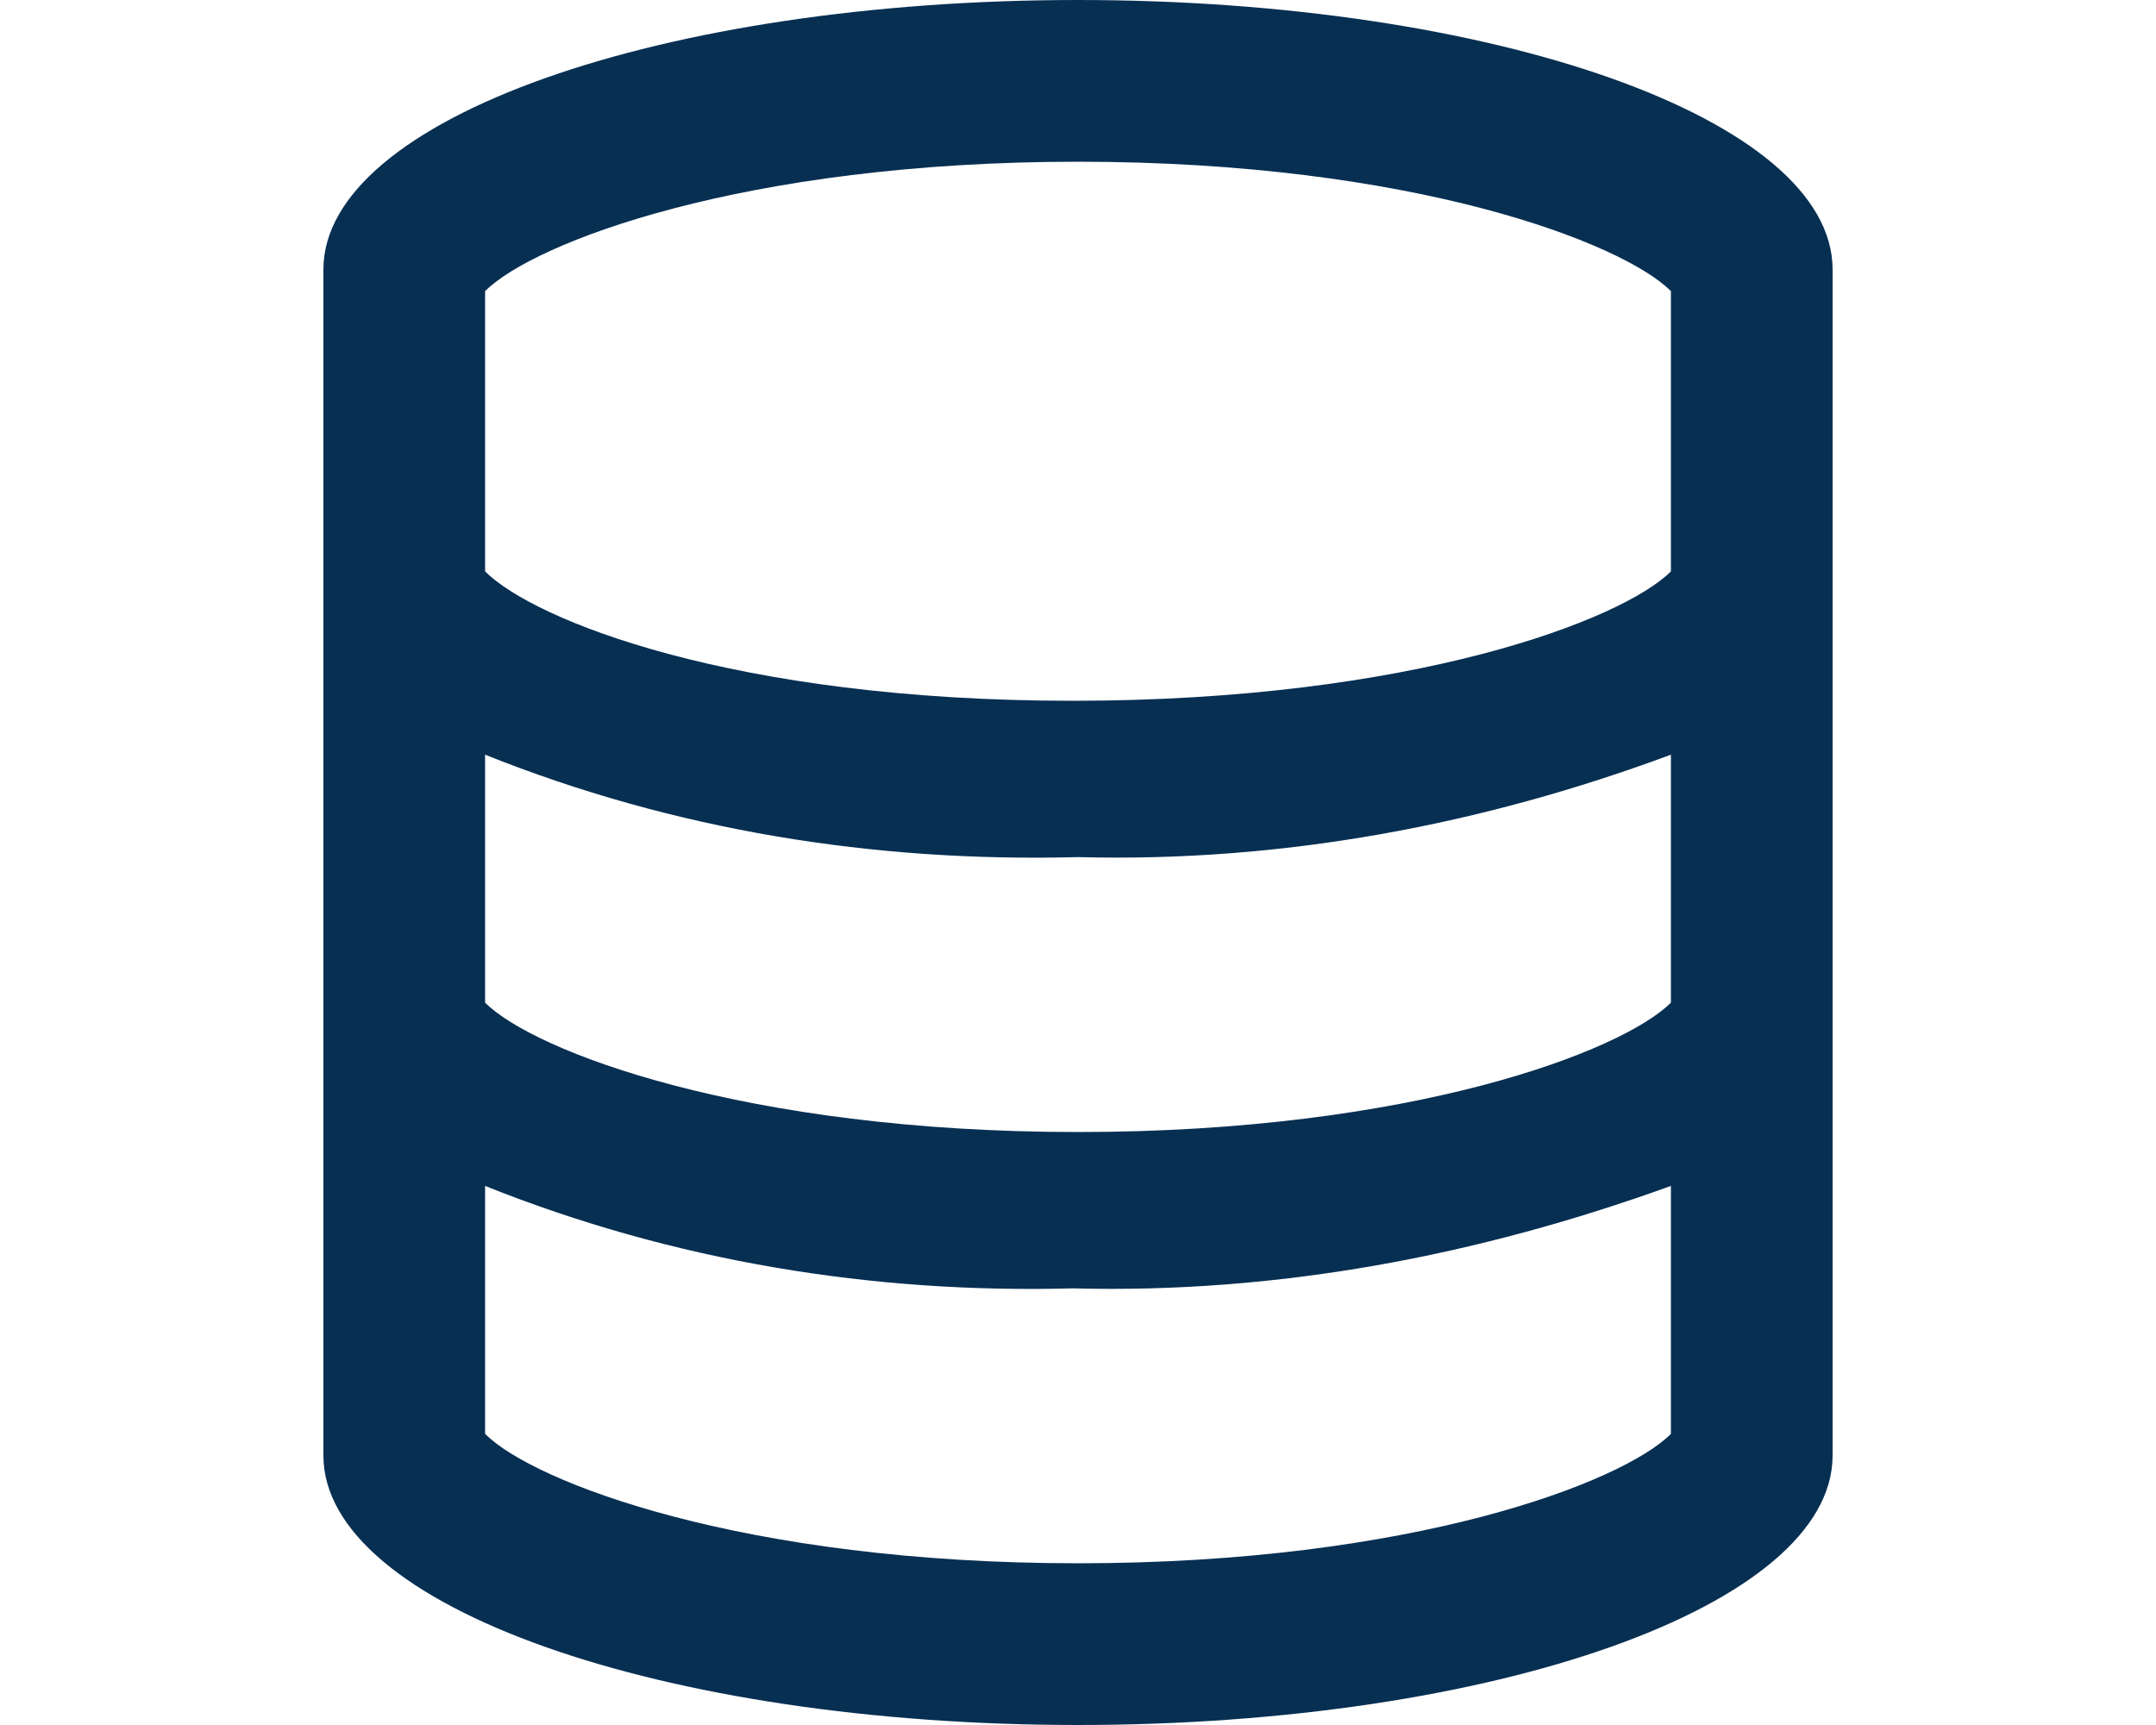
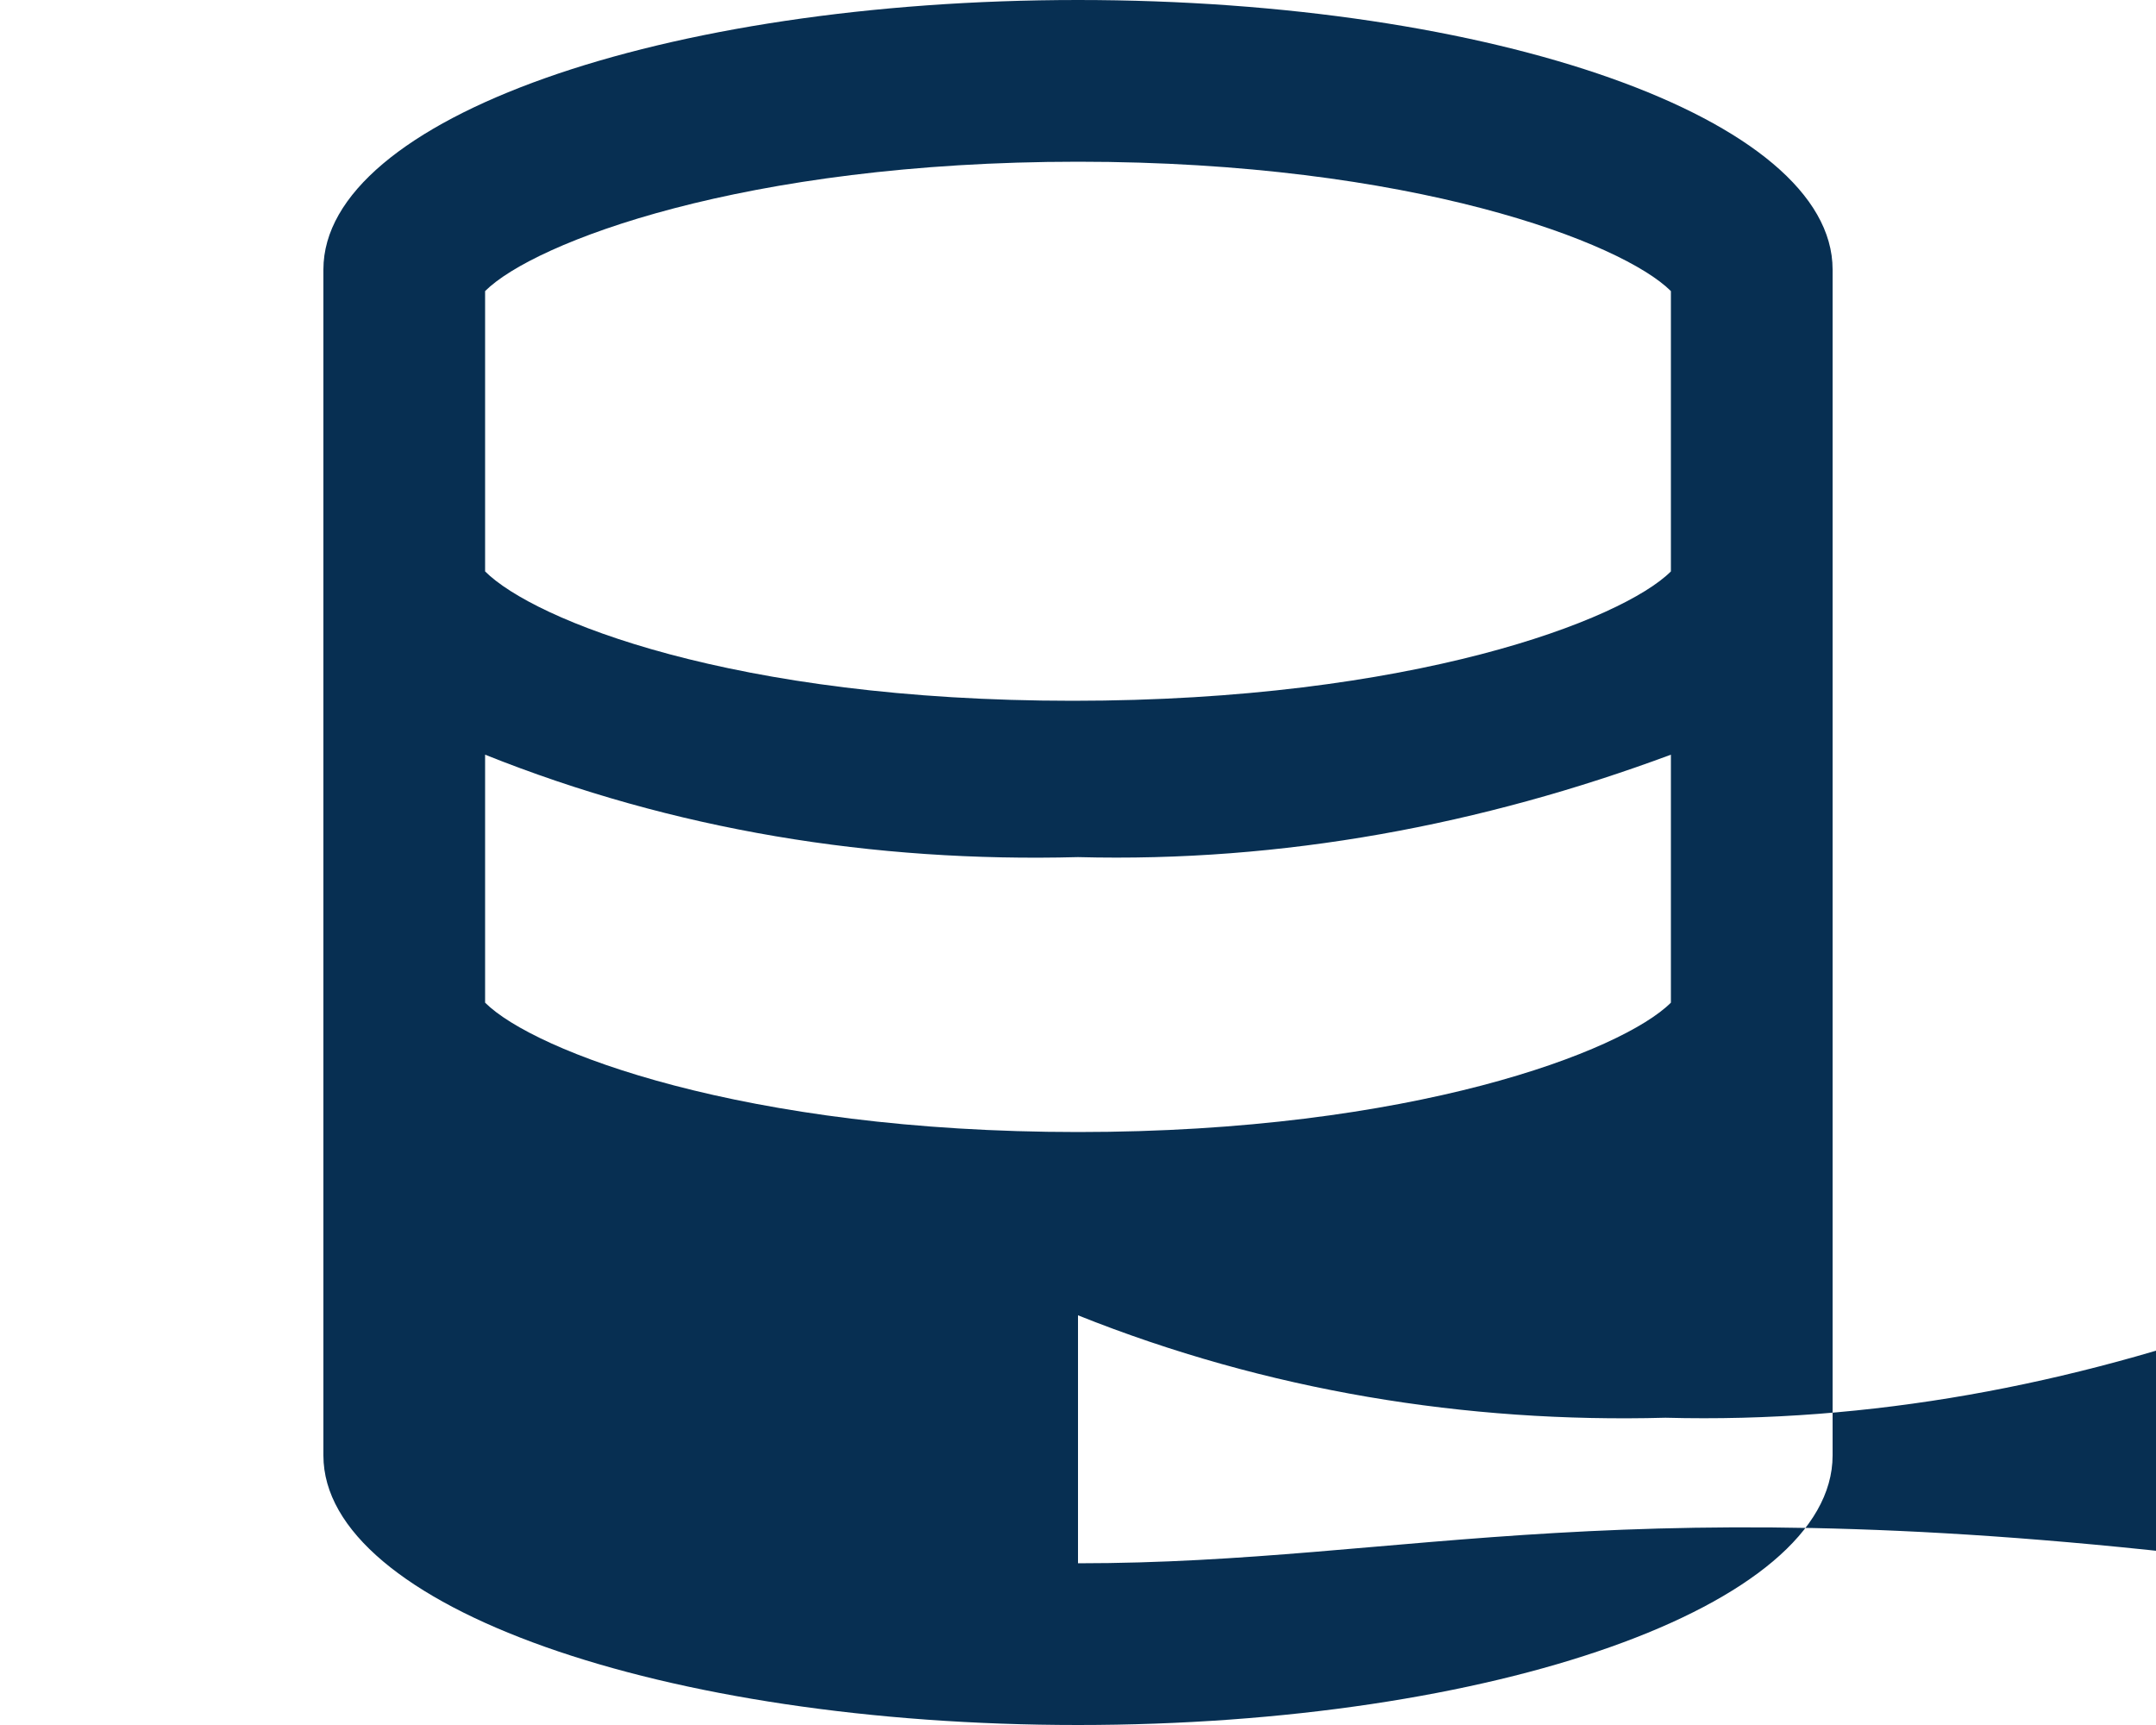
<svg xmlns="http://www.w3.org/2000/svg" version="1.1" id="レイヤー_1" x="0px" y="0px" viewBox="0 0 40 32" style="enable-background:new 0 0 40 32;" xml:space="preserve">
  <style type="text/css">
	.st0{fill:#072F52;}
</style>
-   <path id="service-icon-domain" class="st0" d="M20,0C12.3,0,6,2.2,6,5v22c0,2.8,6.3,5,14,5s14-2.2,14-5V5C34,2.2,27.7,0,20,0z   M20,29c-6.2,0-10.1-1.5-11-2.4v-4.6c3.5,1.4,7.2,2,10.9,1.9c3.8,0.1,7.5-0.6,11.1-1.9v4.6C30.1,27.5,26.2,29,20,29z M31,18.6  c-0.9,0.9-4.8,2.4-11,2.4S9.9,19.5,9,18.6v-4.6c3.5,1.4,7.2,2,11,1.9c3.8,0.1,7.5-0.6,11-1.9V18.6z M31,10.6  c-0.9,0.9-4.8,2.4-11.1,2.4S9.9,11.5,9,10.6V5.4C9.9,4.5,13.8,3,20,3s10.1,1.5,11,2.4V10.6z" />
+   <path id="service-icon-domain" class="st0" d="M20,0C12.3,0,6,2.2,6,5v22c0,2.8,6.3,5,14,5s14-2.2,14-5V5C34,2.2,27.7,0,20,0z   M20,29v-4.6c3.5,1.4,7.2,2,10.9,1.9c3.8,0.1,7.5-0.6,11.1-1.9v4.6C30.1,27.5,26.2,29,20,29z M31,18.6  c-0.9,0.9-4.8,2.4-11,2.4S9.9,19.5,9,18.6v-4.6c3.5,1.4,7.2,2,11,1.9c3.8,0.1,7.5-0.6,11-1.9V18.6z M31,10.6  c-0.9,0.9-4.8,2.4-11.1,2.4S9.9,11.5,9,10.6V5.4C9.9,4.5,13.8,3,20,3s10.1,1.5,11,2.4V10.6z" />
</svg>